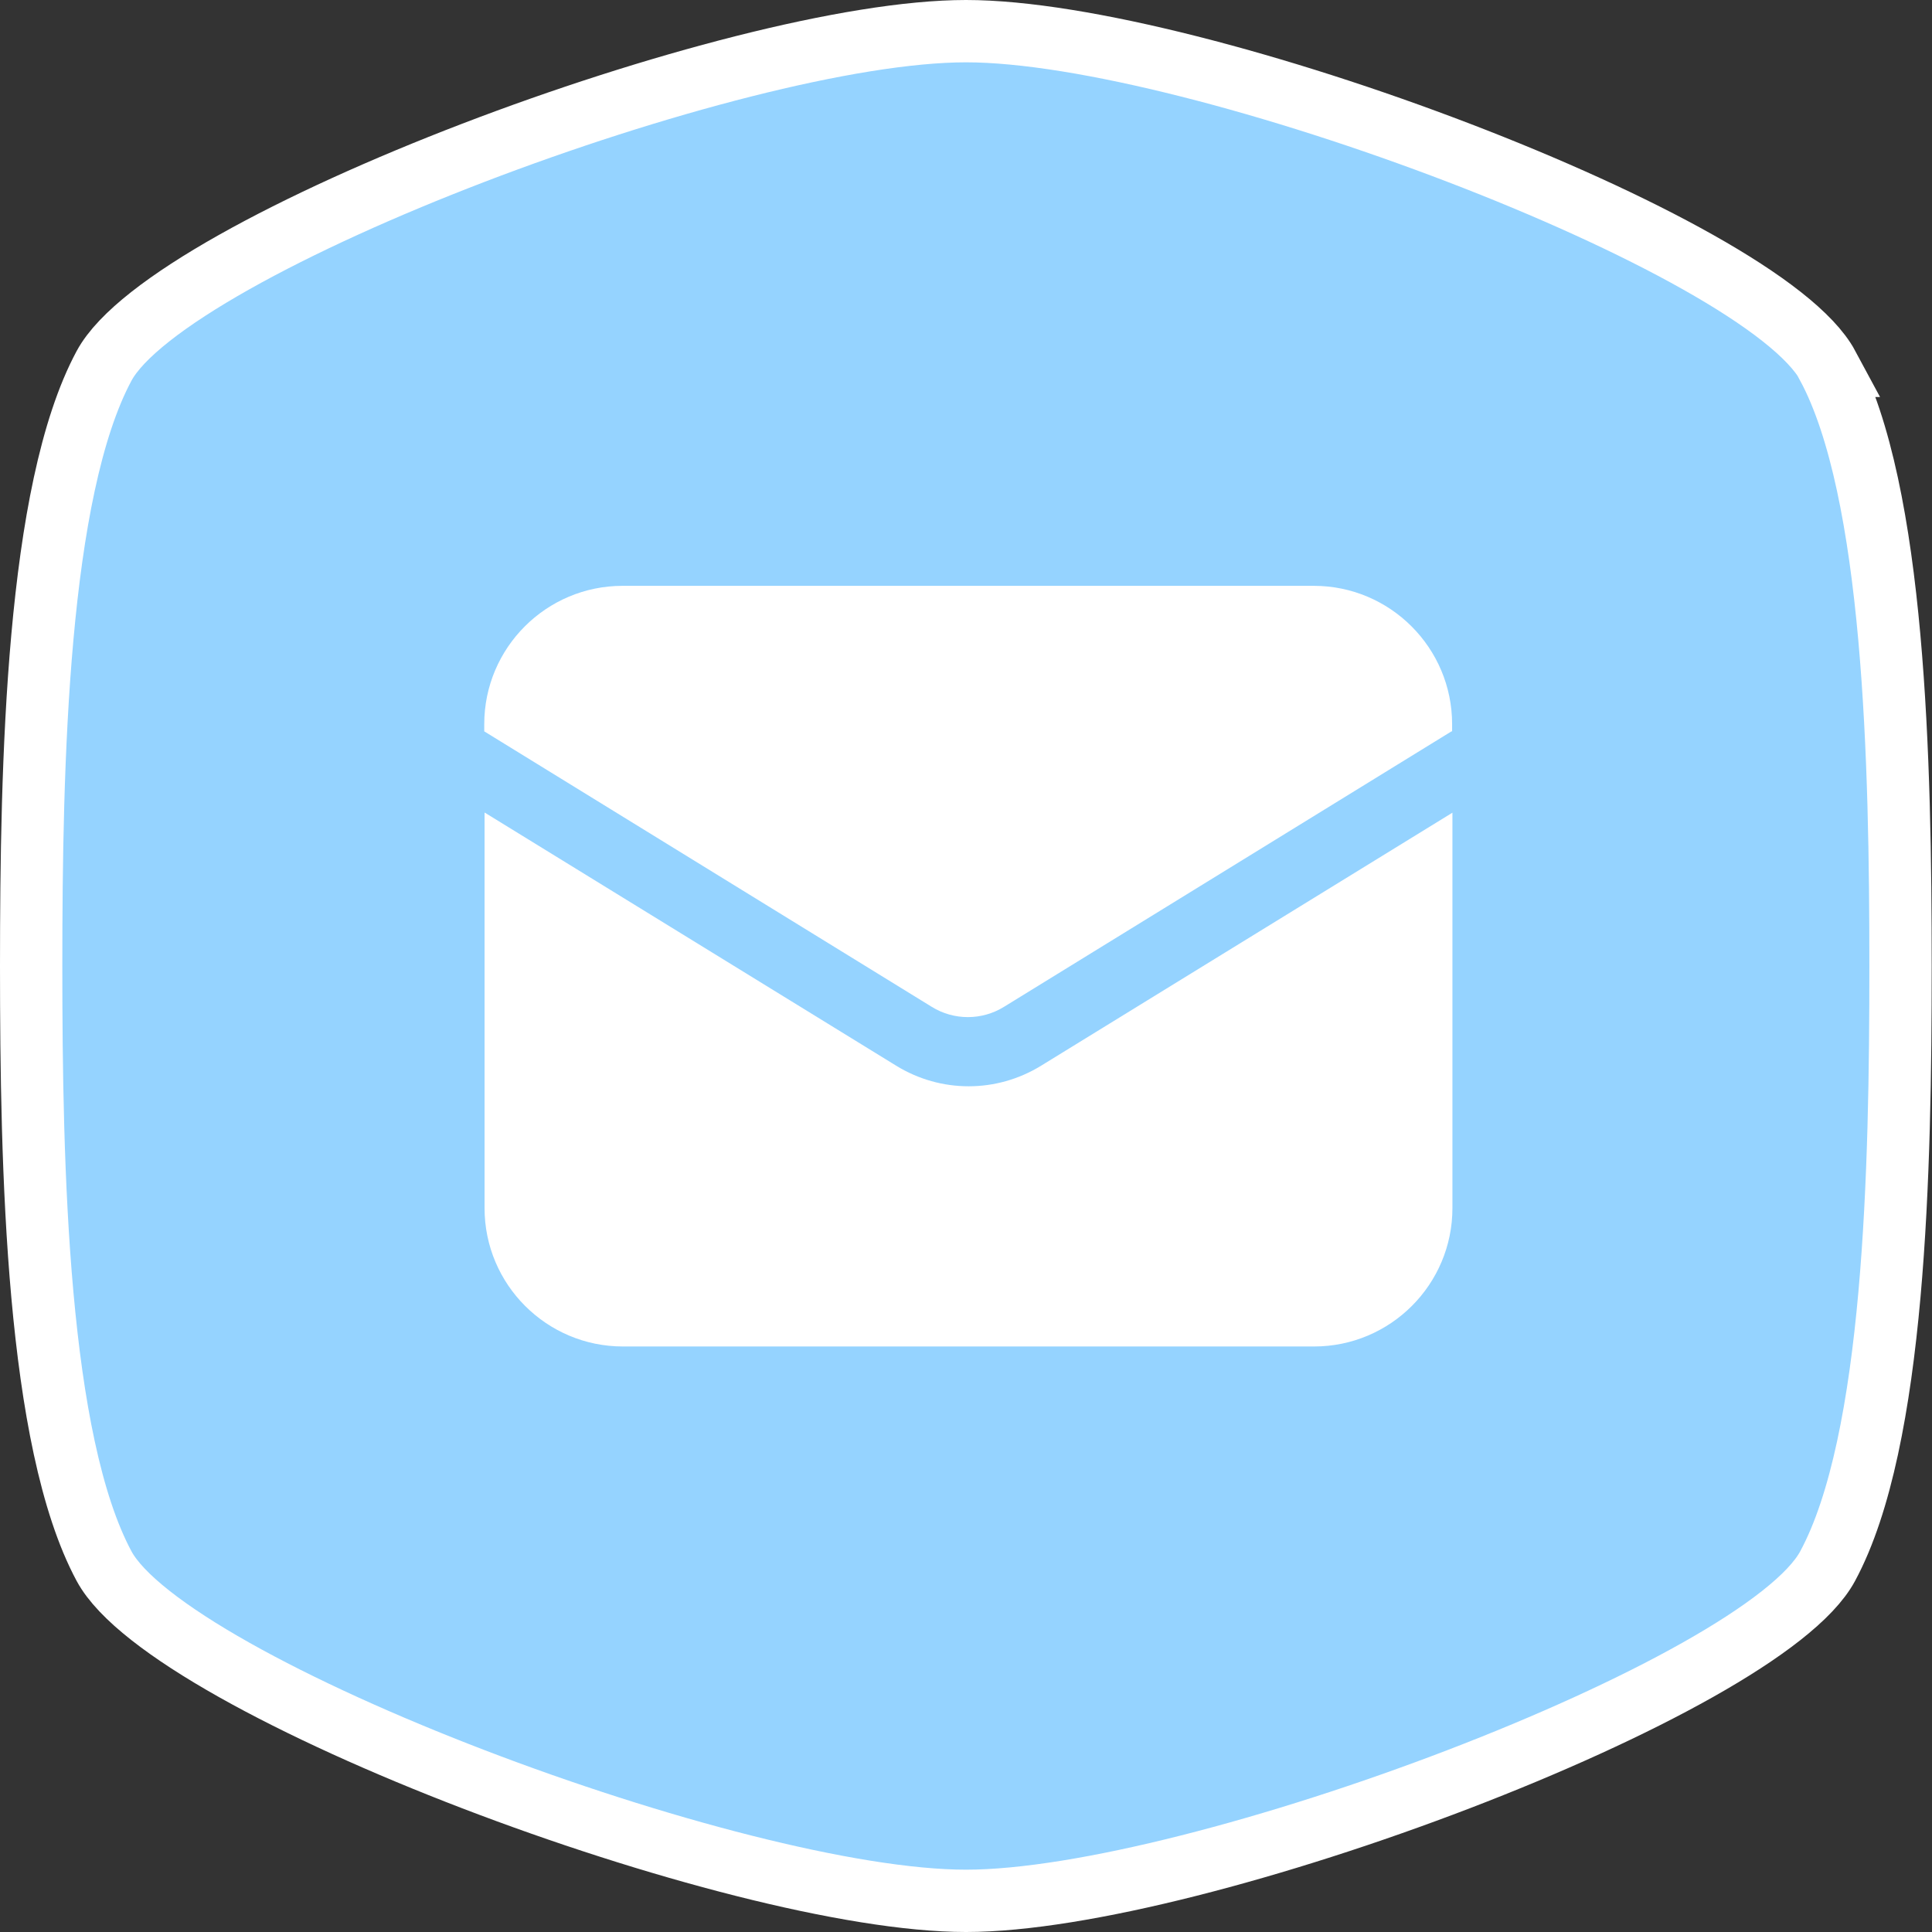
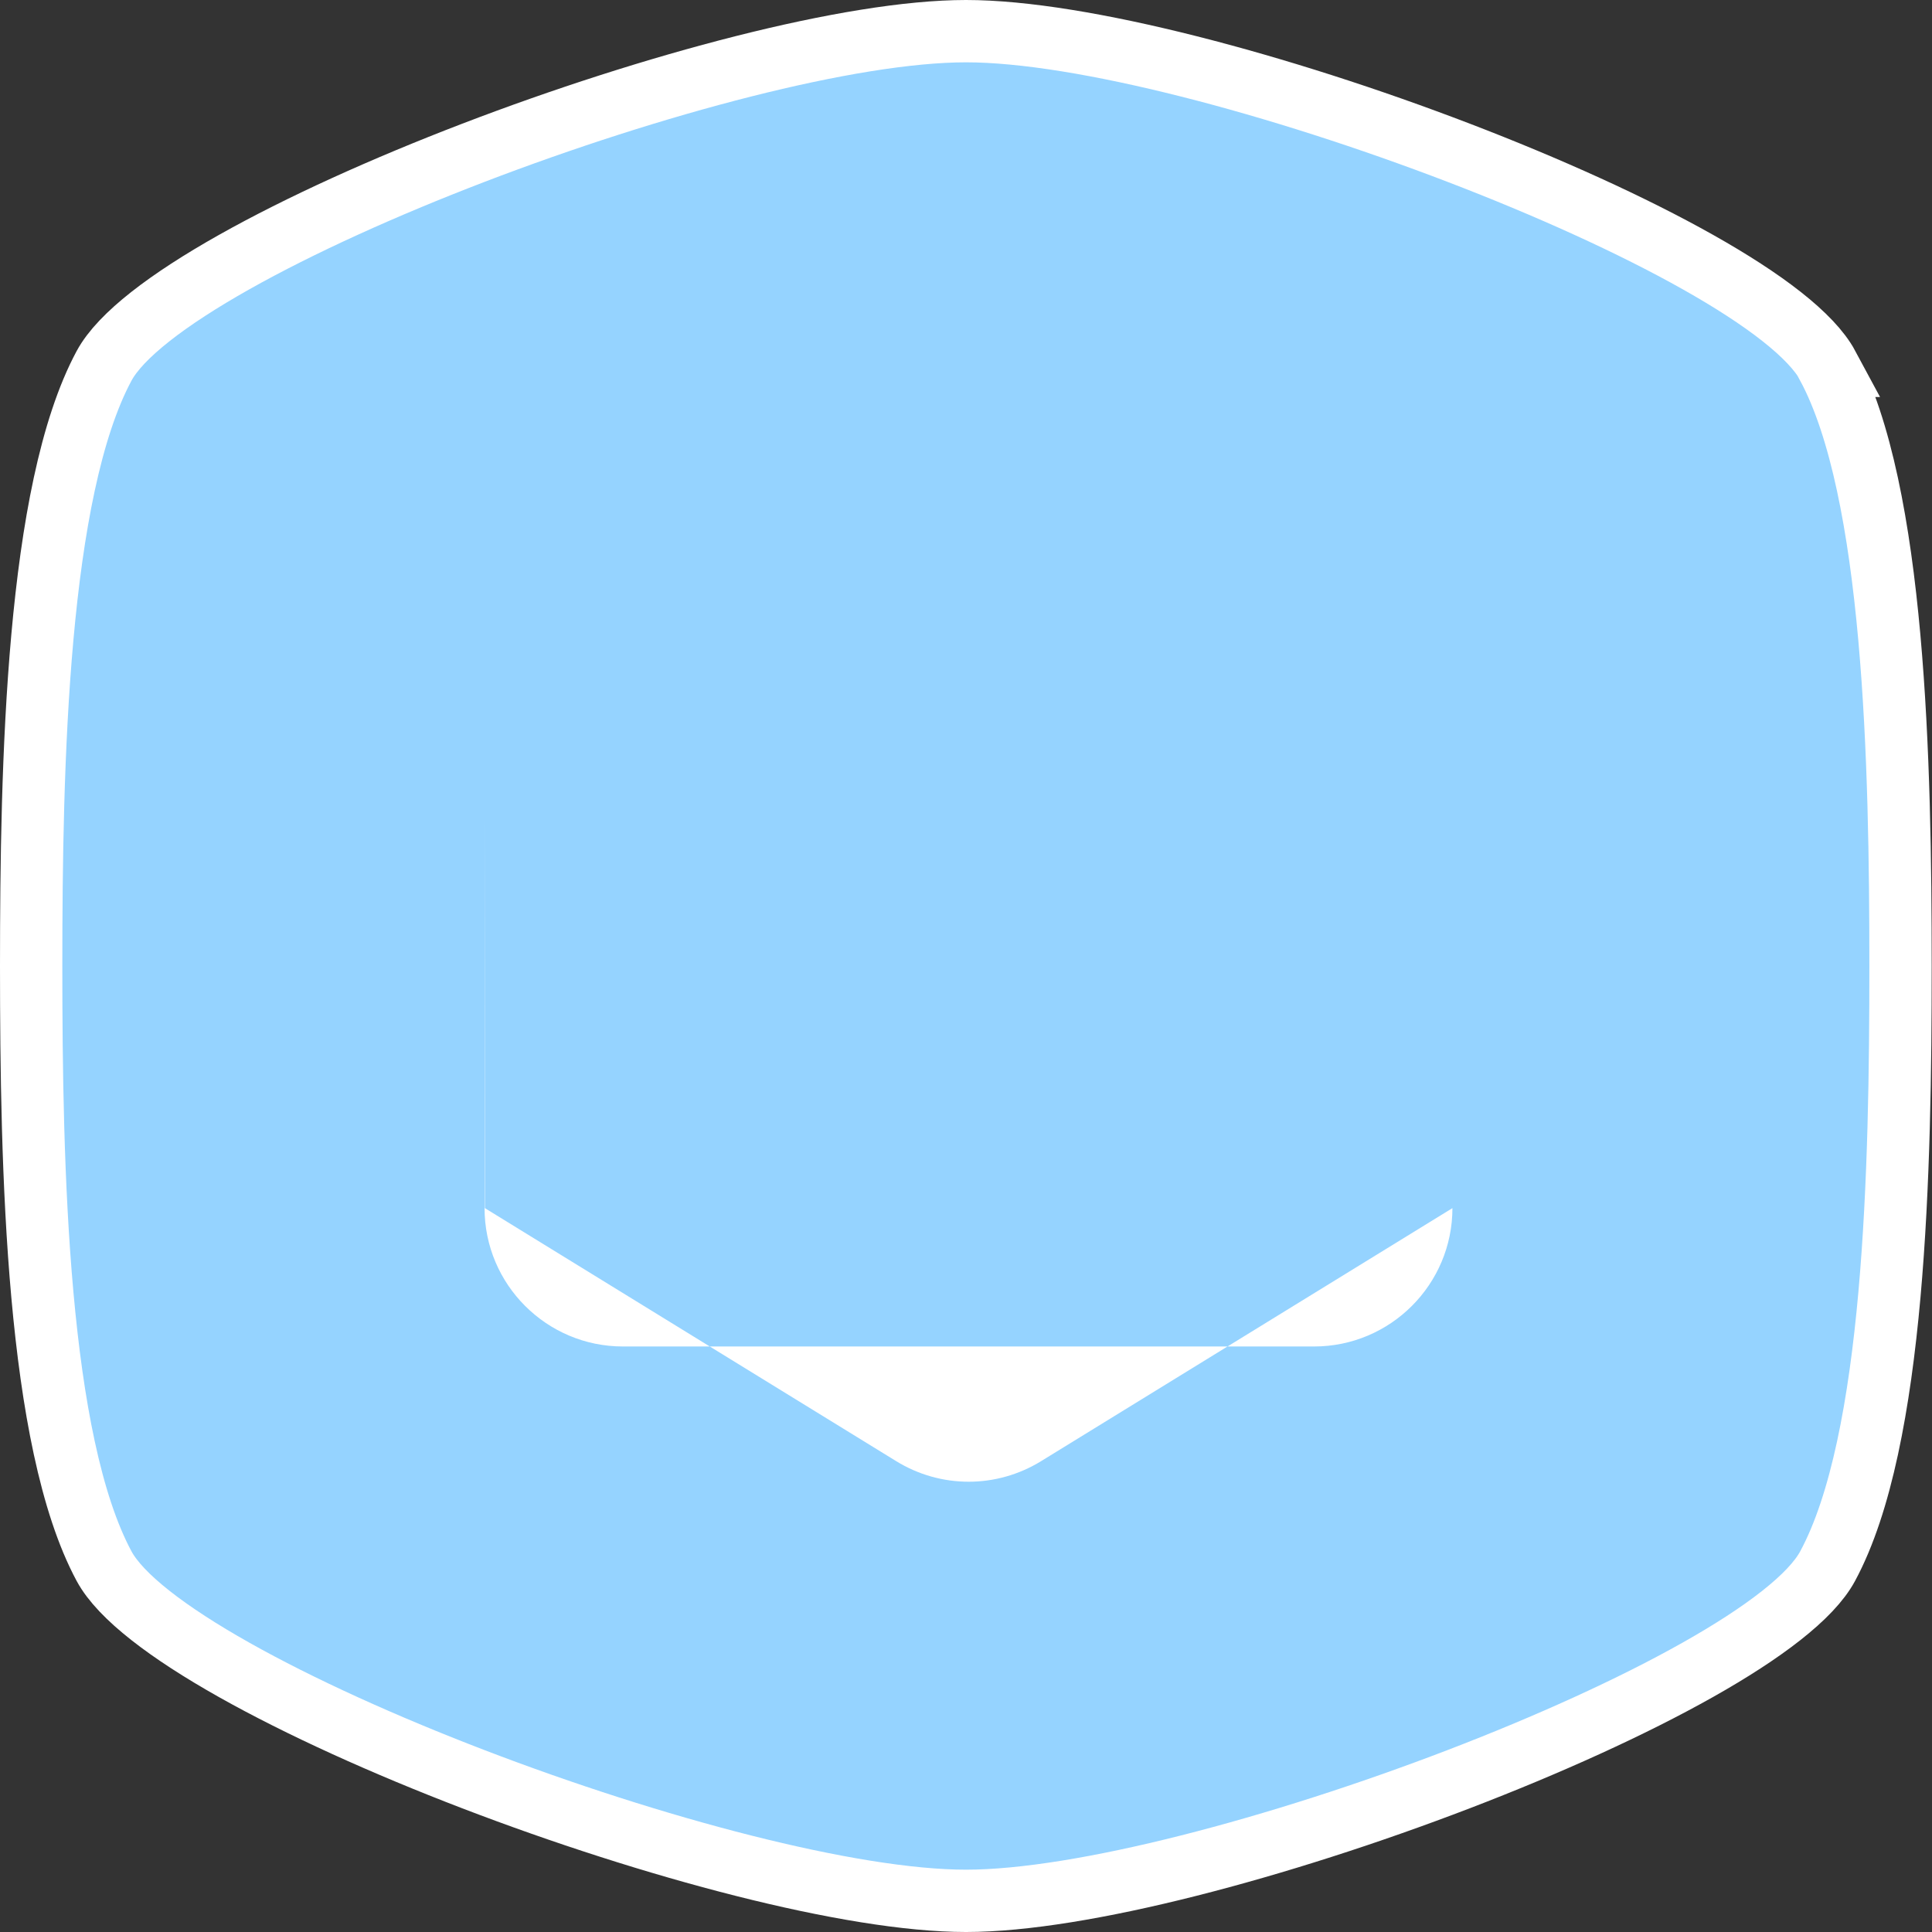
<svg xmlns="http://www.w3.org/2000/svg" id="Calque_1" version="1.1" viewBox="0 0 62 62">
  <rect x="0" y="0" width="62" height="62" fill="#333333" stroke="none" />
  <defs>
    <style>
      .st0 {
        fill: #fff;
      }

      .st1 {
        fill: #95d3ff;
        stroke: #fff;
        stroke-width: 2px;
      }
    </style>
  </defs>
  <g id="Groupe_555">
    <path id="Tracé_295" class="st1" d="M58.66,11.74C56.56,7.83,38.39,1,31,1S5.45,7.83,3.34,11.74C1.18,15.76,1,24.52,1,31s.18,15.24,2.34,19.26c2.11,3.91,20.27,10.74,27.66,10.74s25.55-6.83,27.65-10.74c2.17-4.02,2.34-12.78,2.34-19.26s-.18-15.24-2.34-19.26Z" />
-     <path class="st0" d="M15.55,26.08v12.69c0,2.45,1.99,4.44,4.44,4.44h22.18c2.45,0,4.44-1.99,4.44-4.44v-12.69l-13.2,8.12c-1.43.88-3.22.88-4.65,0l-13.2-8.12Z" />
-     <path class="st0" d="M46.6,23.47v-.23c0-2.45-1.99-4.44-4.44-4.44h-22.18c-2.45,0-4.44,1.99-4.44,4.44v.23l14.36,8.84c.71.44,1.61.44,2.32,0l14.36-8.84Z" />
+     <path class="st0" d="M15.55,26.08v12.69c0,2.45,1.99,4.44,4.44,4.44h22.18c2.45,0,4.44-1.99,4.44-4.44l-13.2,8.12c-1.43.88-3.22.88-4.65,0l-13.2-8.12Z" />
  </g>
</svg>